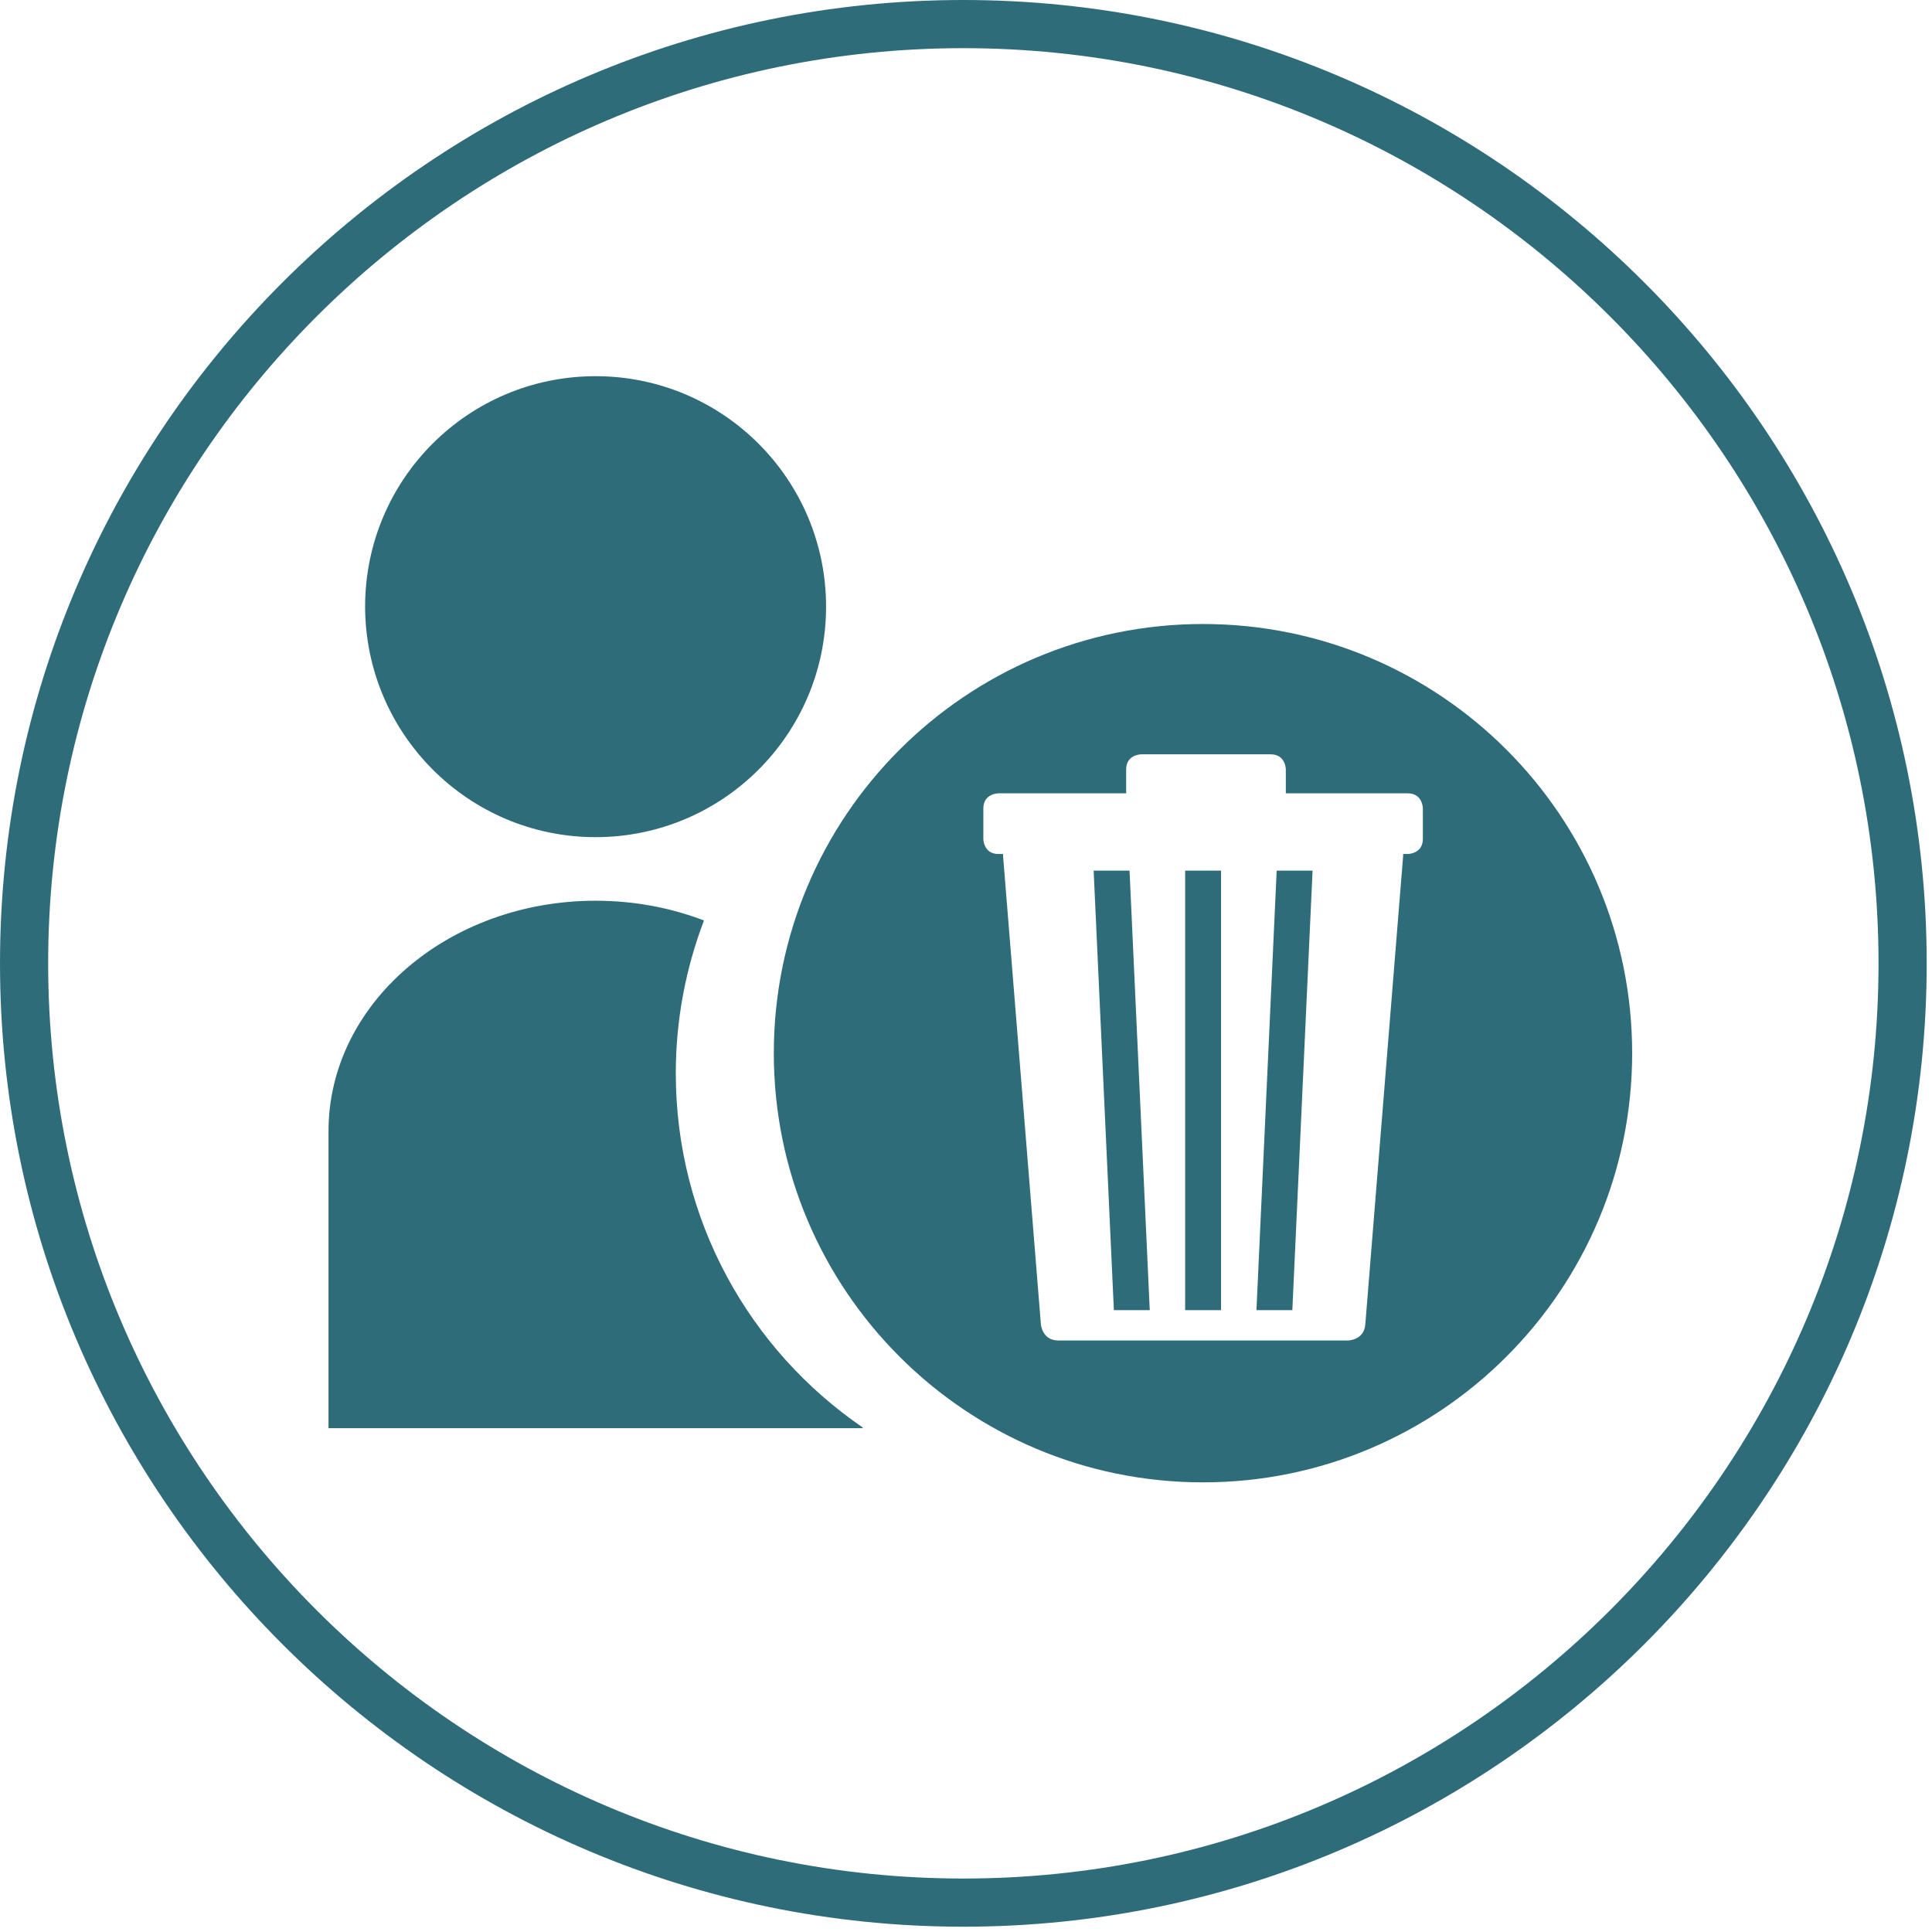
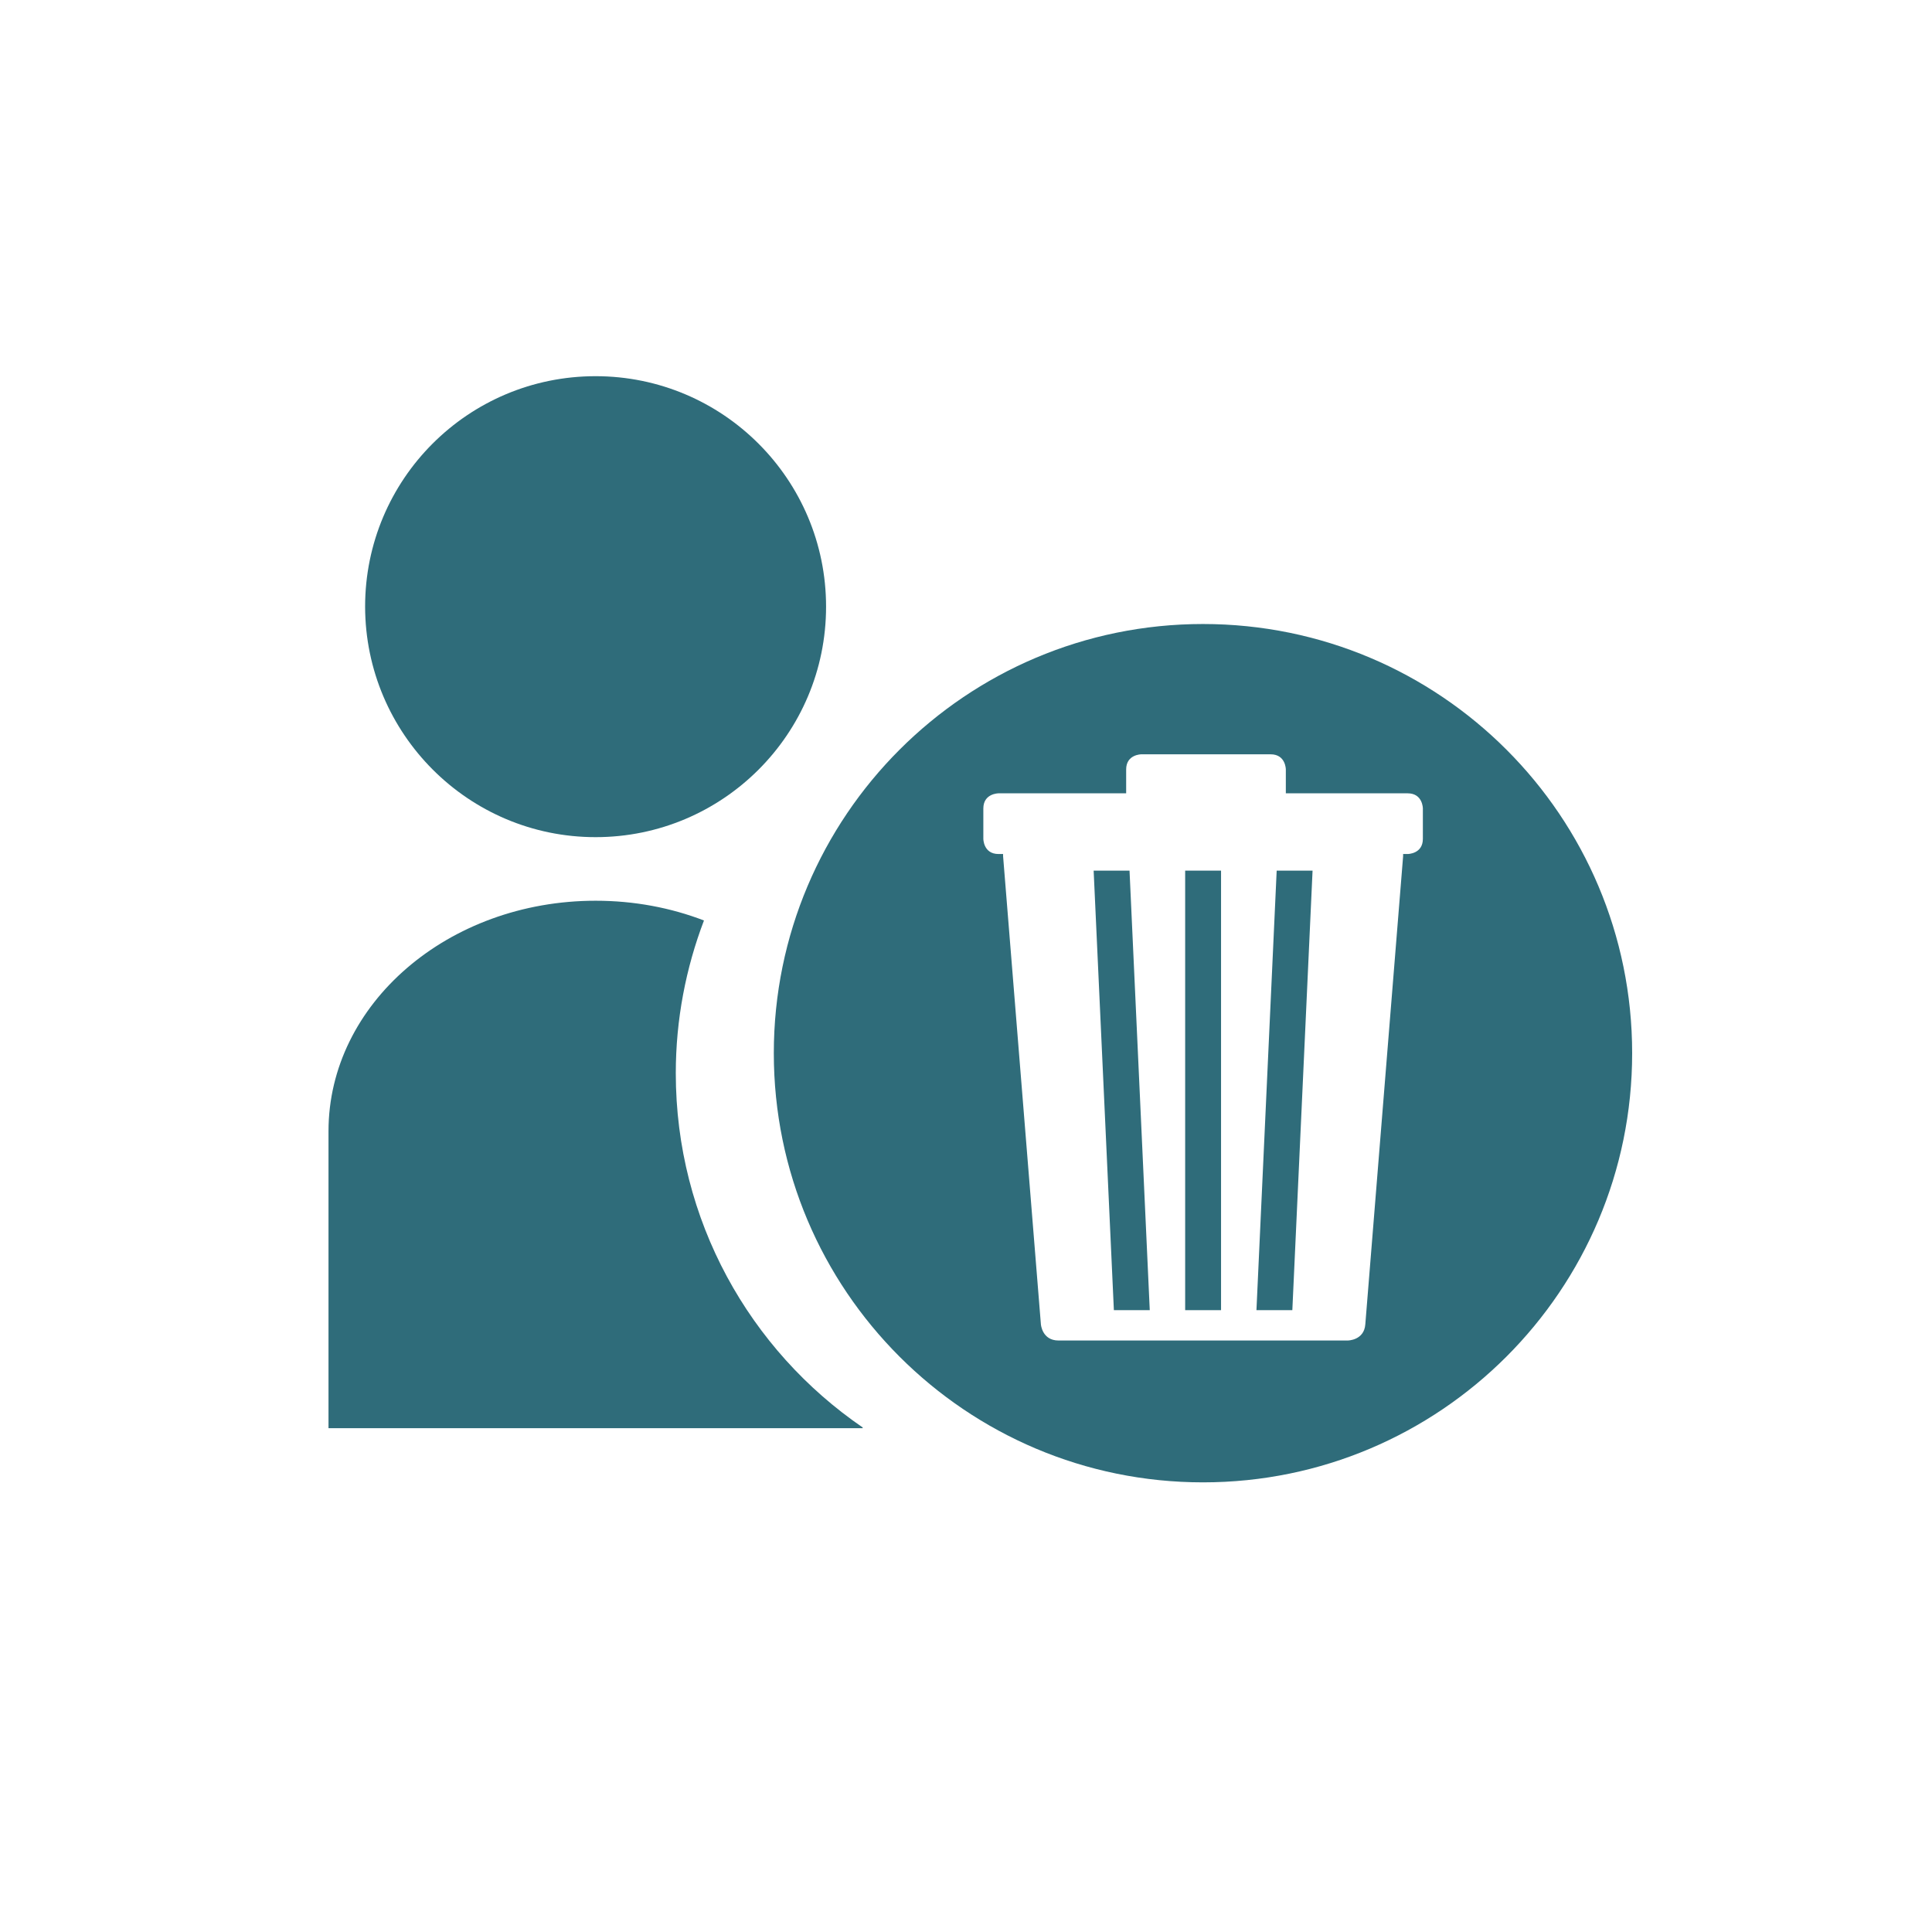
<svg xmlns="http://www.w3.org/2000/svg" version="1.1" id="Ebene_1" x="0px" y="0px" viewBox="0 0 802.2 802.2" style="enable-background:new 0 0 802.2 802.2;" xml:space="preserve">
  <style type="text/css">
	.st0{fill:#2F6C7A;}
</style>
  <g>
    <g>
-       <path class="st0" d="M400,800C179.4,800,0,620.6,0,400S179.4,0,400,0s400,179.4,400,400S620.6,800,400,800z M400,20    C190.5,20,20,190.5,20,400c0,209.5,170.5,380,380,380c209.5,0,380-170.5,380-380C780,190.5,609.5,20,400,20z" />
-     </g>
+       </g>
    <path class="st0" d="M247.3,347.6c52.8,0,95.7-42.8,95.7-95.7c0-52.8-42.8-95.7-95.7-95.7s-95.7,42.8-95.7,95.7   C151.7,304.7,194.5,347.6,247.3,347.6" />
    <path class="st0" d="M292.3,382.2c-13.8-5.3-29-8.2-45-8.2c-61.2,0-110.9,42.8-110.9,95.7c0,0,0,0,0,0l0,0V593h221.8v-0.3   c-46.9-32.1-77.6-86-77.6-147.1C280.6,423.3,284.8,401.9,292.3,382.2L292.3,382.2z" />
    <path class="st0" d="M499.5,259.1c-98.4,0-178.2,79.8-178.2,178.2c0,98.4,79.8,178.2,178.2,178.2s178.2-79.8,178.2-178.2   C677.7,338.9,598,259.1,499.5,259.1z M590.8,348.3c0,6.3-6.3,6.3-6.3,6.3h-1.9c0,0.5,0,0.9,0,0.9l-15.7,194.4   c-0.5,6.7-7.3,6.7-7.3,6.7H439.5c-6.8,0-7.3-6.7-7.3-6.7l-15.7-194.4c0-0.3,0-0.6,0-0.9h-1.9c-6.3,0-6.3-6.3-6.3-6.3v-12.6   c0-6.3,6.3-6.3,6.3-6.3h53c0-0.3,0-0.4,0-0.4v-9.5c0-6.3,6.3-6.3,6.3-6.3h53.7c6.3,0,6.3,6.3,6.3,6.3v9.5c0,0.2,0,0.3,0,0.4h50.6   c6.3,0,6.3,6.3,6.3,6.3V348.3z" />
    <polygon class="st0" points="492.1,361.5 492.1,544 507,544 507,361.5 492.1,361.5  " />
    <polygon class="st0" points="530.1,361.5 521.7,544 536.6,544 545,361.5 530.1,361.5  " />
    <polygon class="st0" points="469,361.5 477.4,544 462.5,544 454.1,361.5 469,361.5  " />
  </g>
</svg>